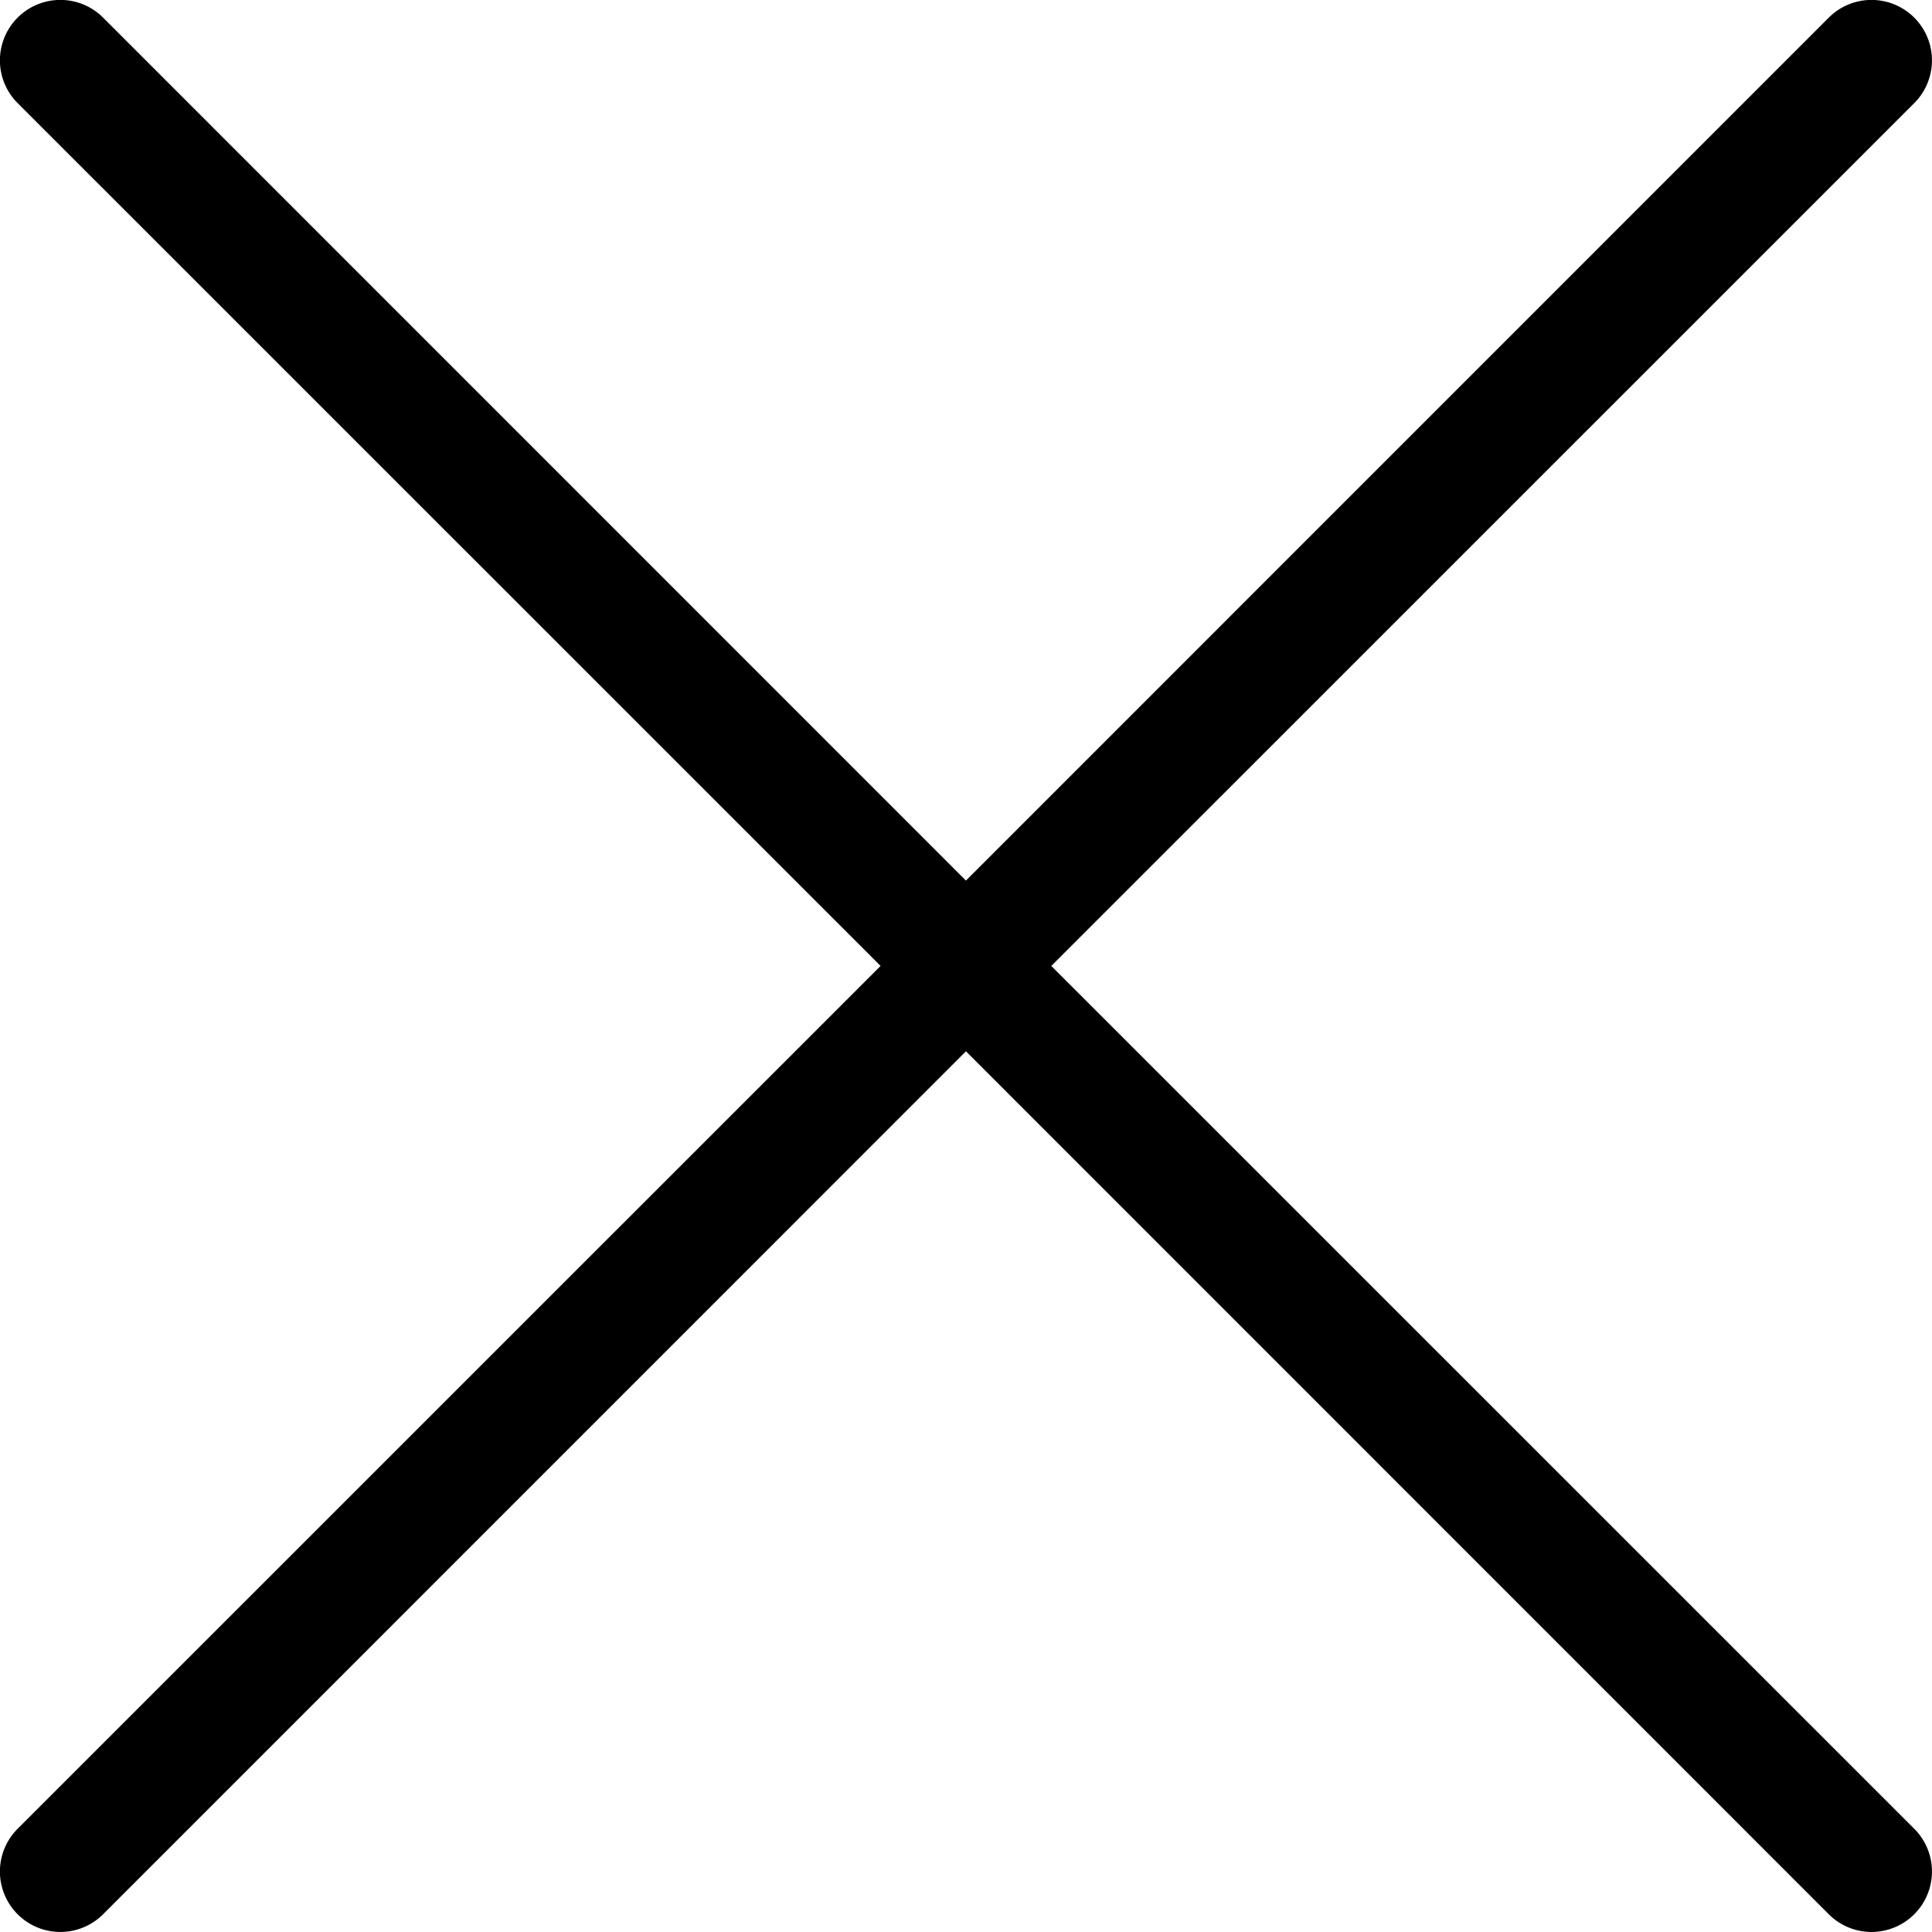
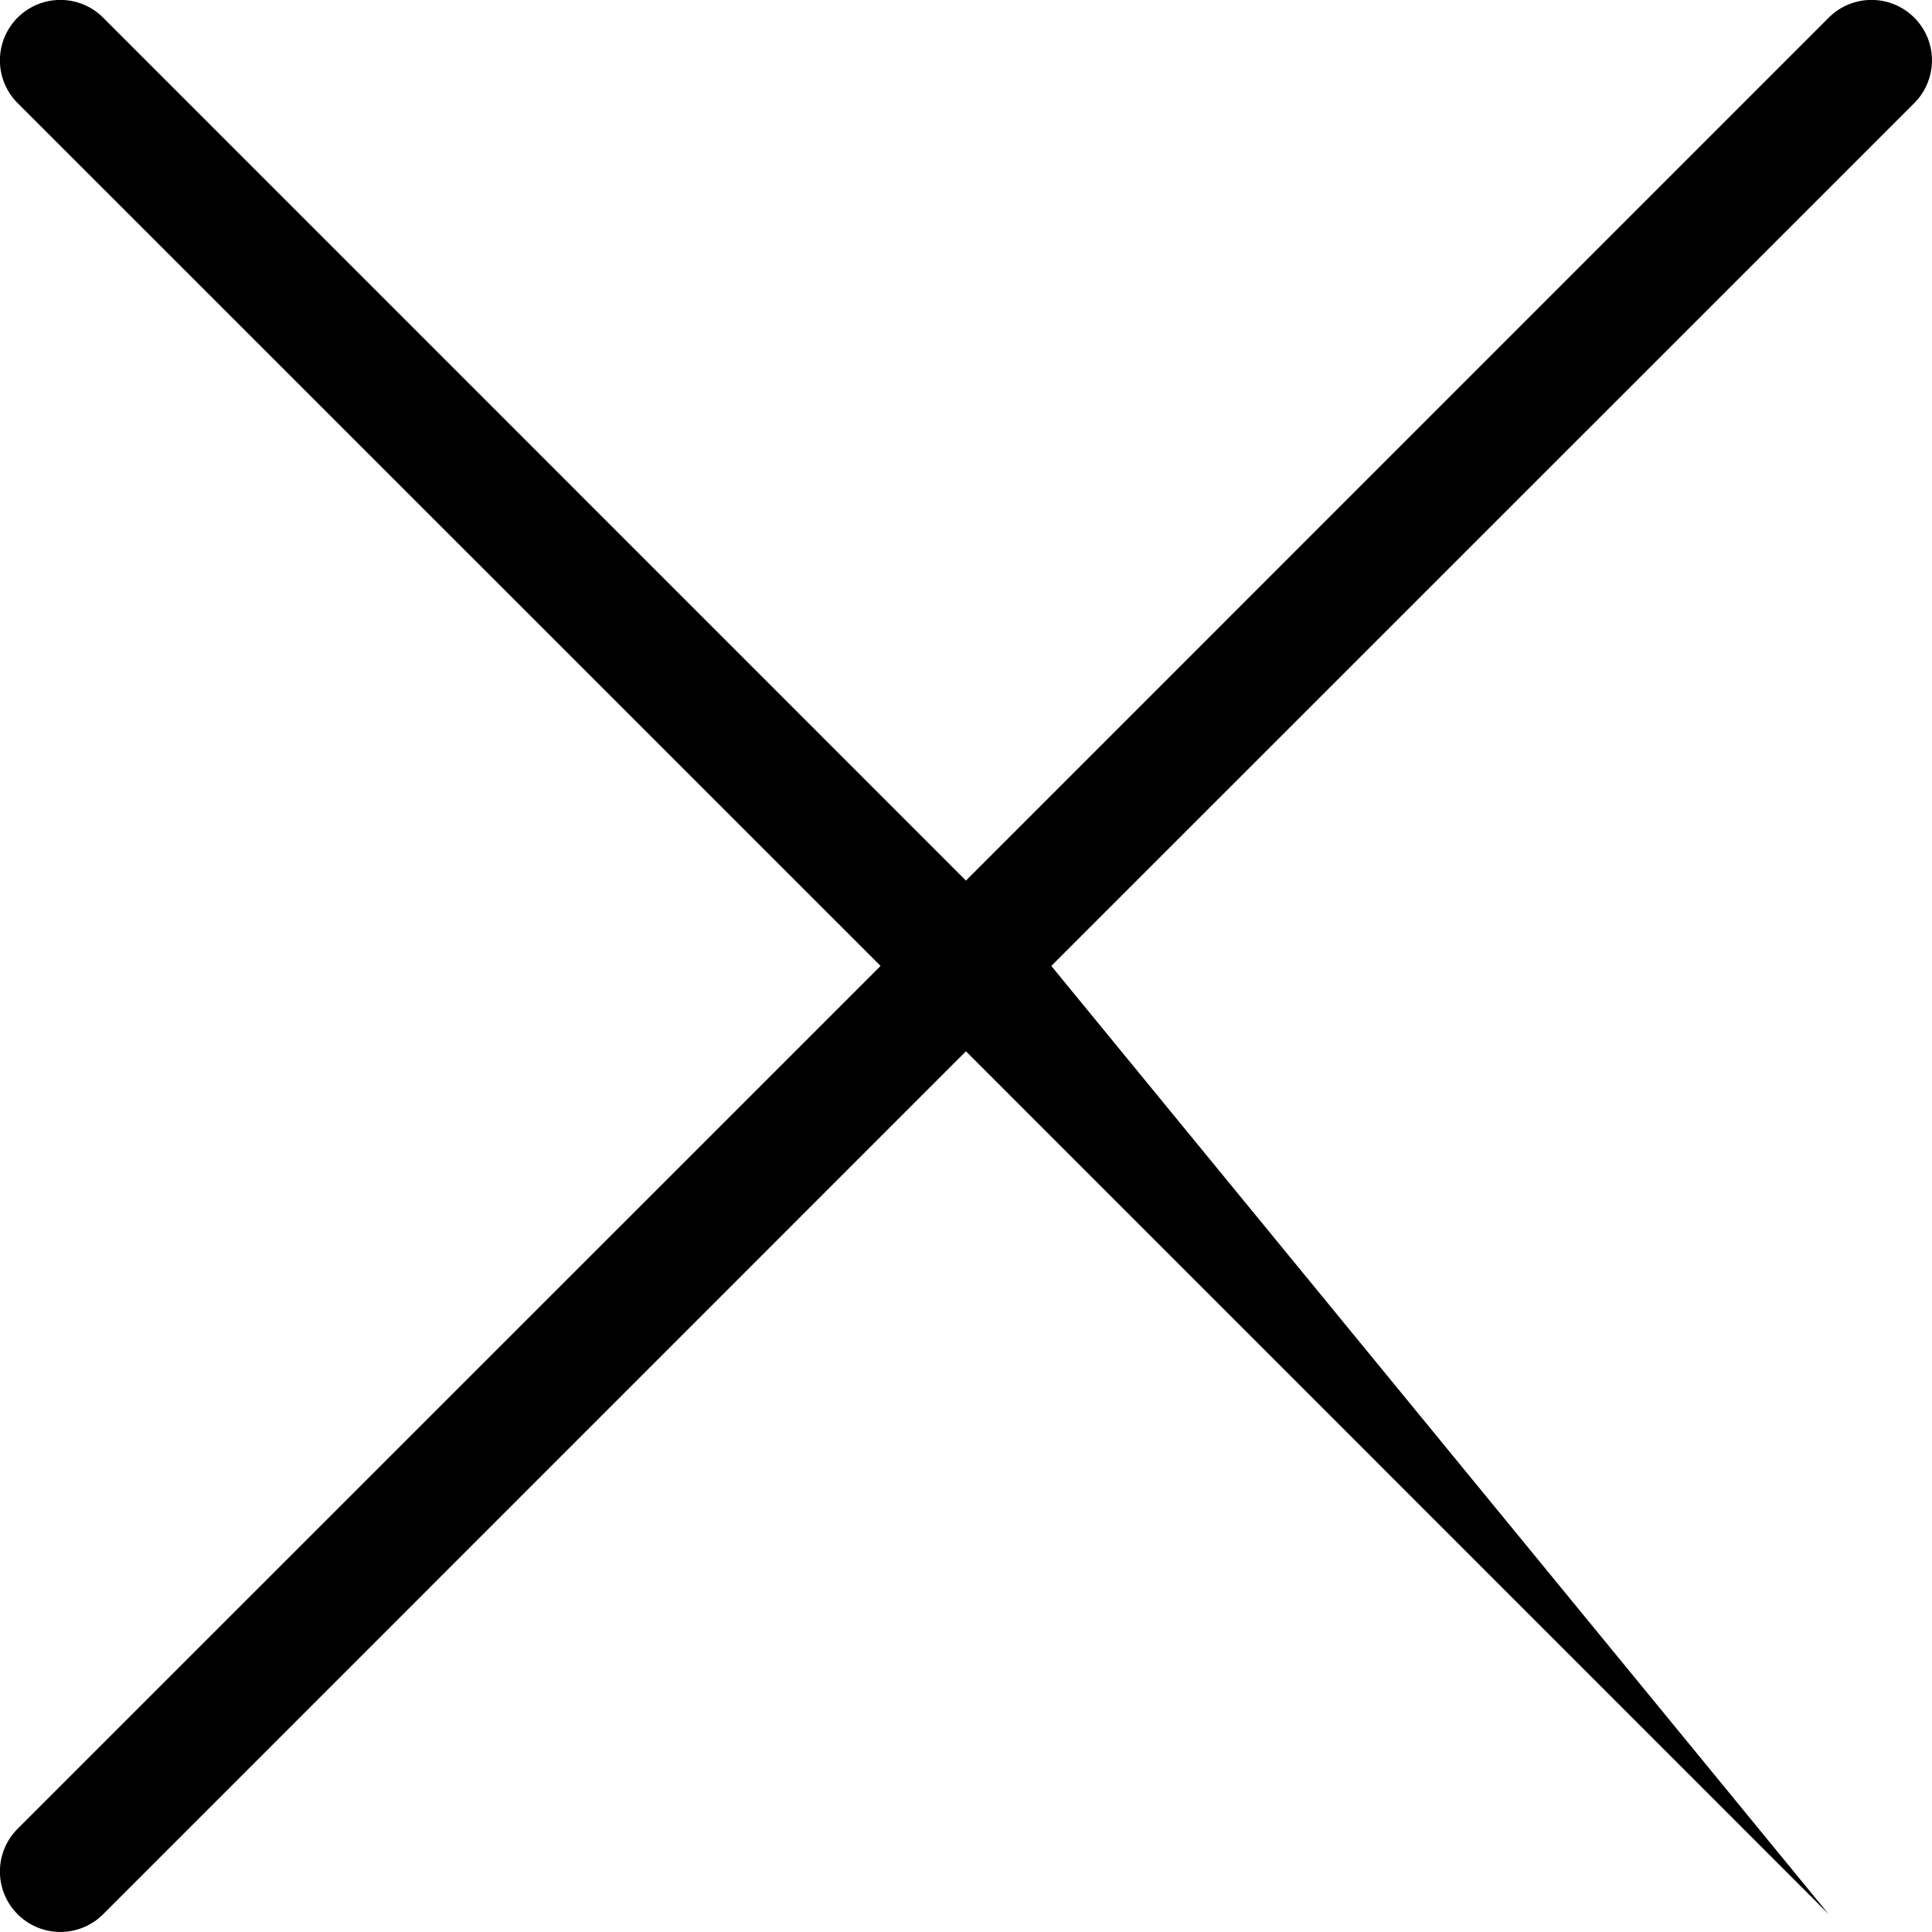
<svg xmlns="http://www.w3.org/2000/svg" fill="#000000" width="800px" height="800px" viewBox="0 0 16.001 16.001">
  <g id="X-16px" transform="translate(0 0)">
-     <path id="Path_9" data-name="Path 9" d="M33.707,8,40.854.854a.5.5,0,0,0-.708-.708L33,7.293,25.854.146a.5.5,0,0,0-.708.708L32.293,8l-7.147,7.146a.5.5,0,0,0,.708.708L33,8.707l7.146,7.147a.5.5,0,0,0,.708-.708Z" transform="translate(-25 0)" />
+     <path id="Path_9" data-name="Path 9" d="M33.707,8,40.854.854a.5.5,0,0,0-.708-.708L33,7.293,25.854.146a.5.5,0,0,0-.708.708L32.293,8l-7.147,7.146a.5.5,0,0,0,.708.708L33,8.707l7.146,7.147Z" transform="translate(-25 0)" />
  </g>
</svg>